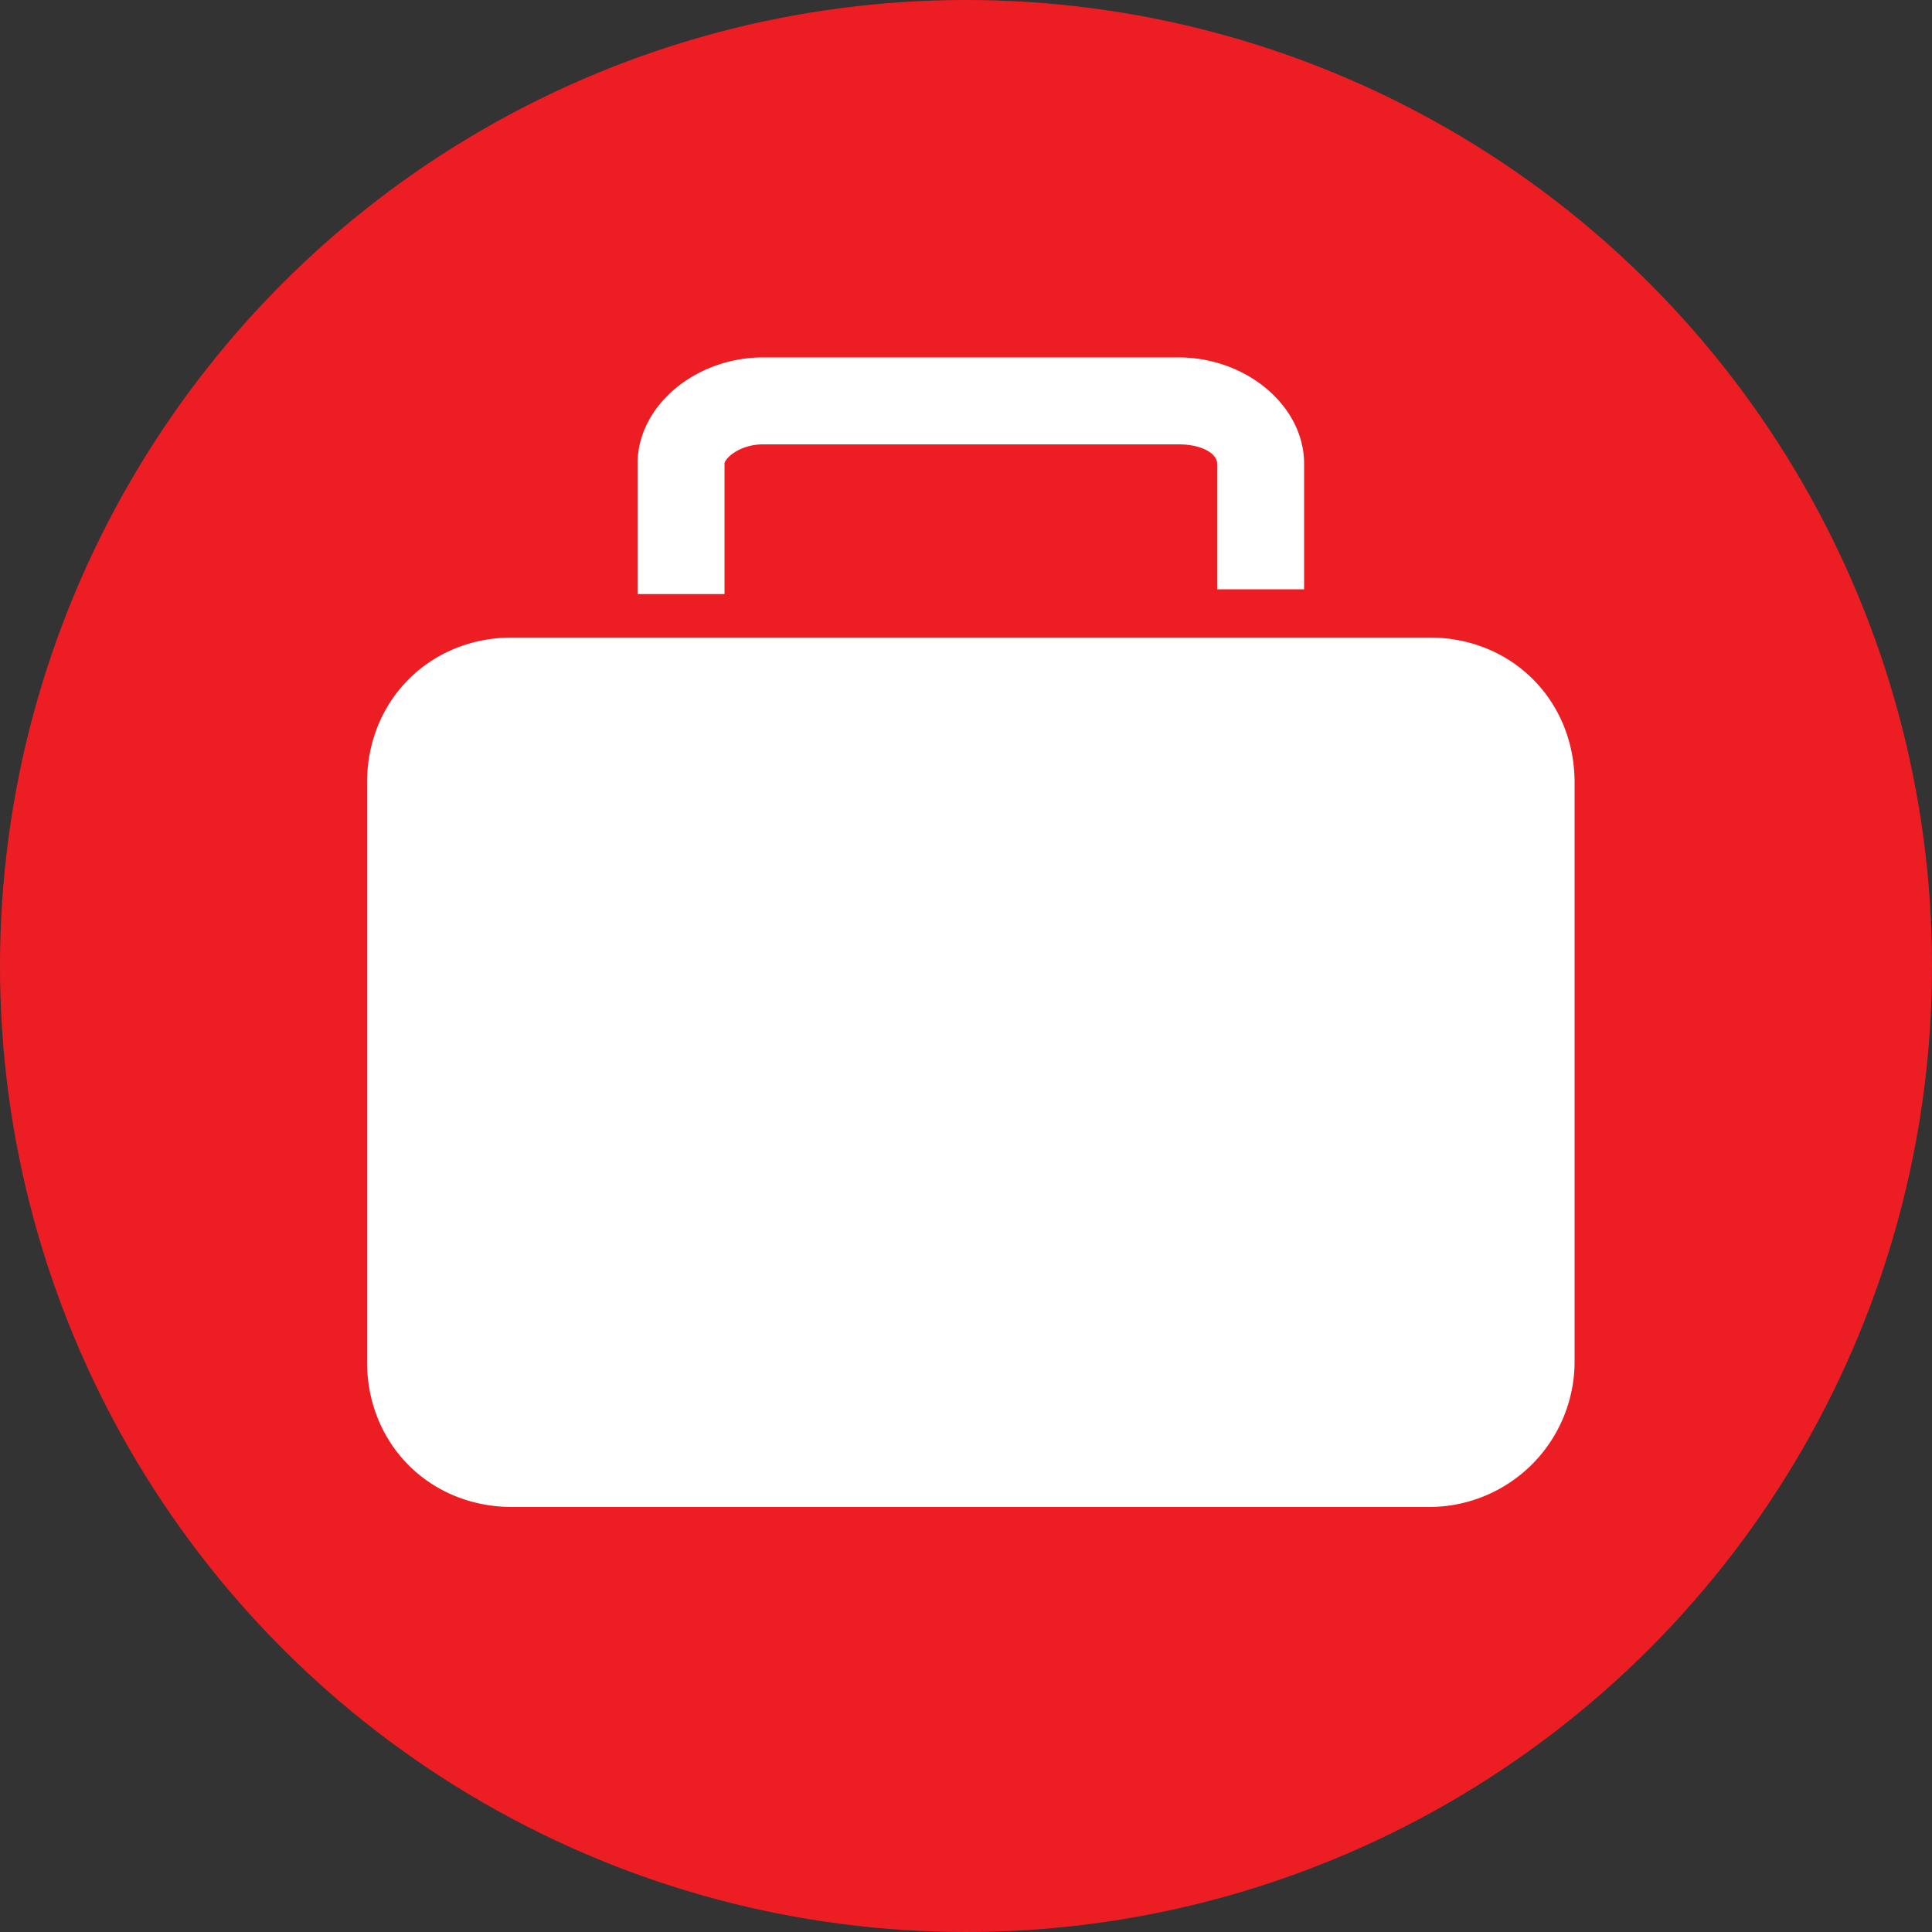
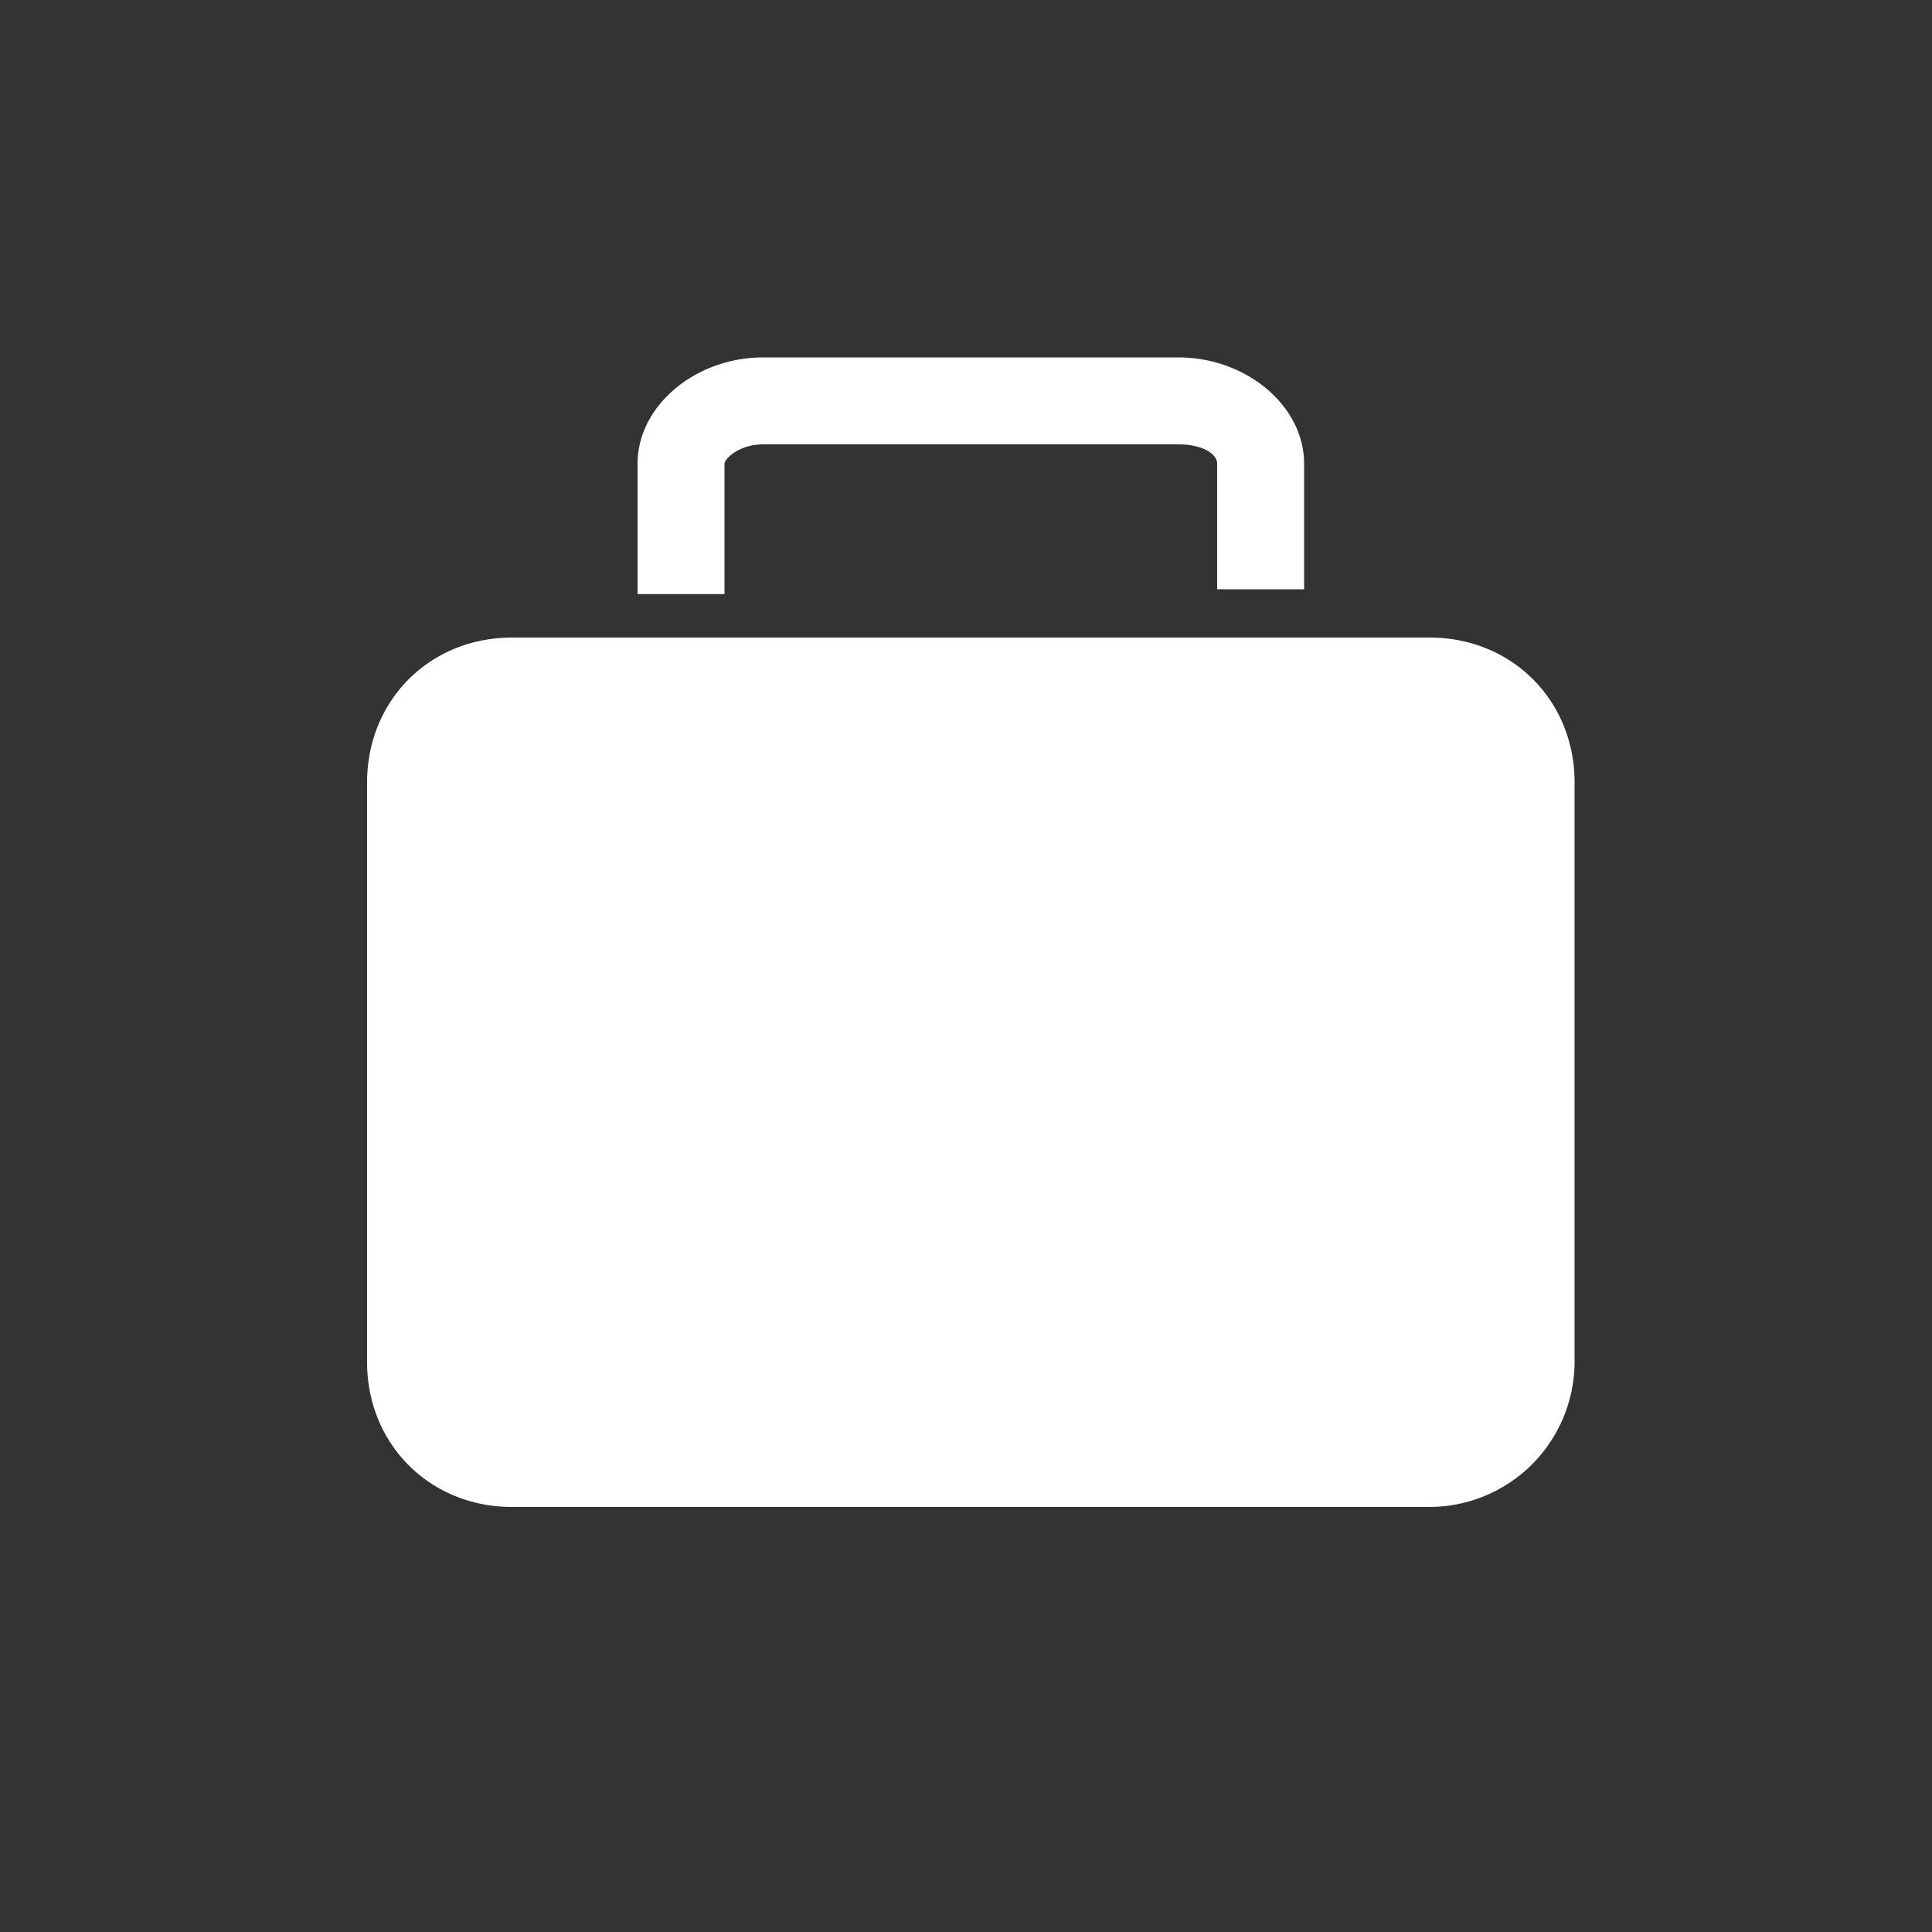
<svg xmlns="http://www.w3.org/2000/svg" viewBox="0 0 40 40">
  <rect x="0" y="0" width="40" height="40" fill="#333333" stroke="none" />
-   <circle cx="20" cy="20" r="20" fill="#ec1e24" />
  <path d="M29.6 31.2h-19c-1.7 0-3-1.3-3-3v-12c0-1.7 1.3-3 3-3h19c1.7 0 3 1.3 3 3v12a3.01 3.01 0 0 1-3 3zm-2.6-19h-1.8V9.6c0-.2-.3-.4-.8-.4h-8.6c-.5 0-.8.3-.8.4v2.7h-1.8V9.6c0-1.2 1.2-2.2 2.6-2.2h8.6c1.4 0 2.6 1 2.6 2.2v2.6z" fill="#fff" />
</svg>